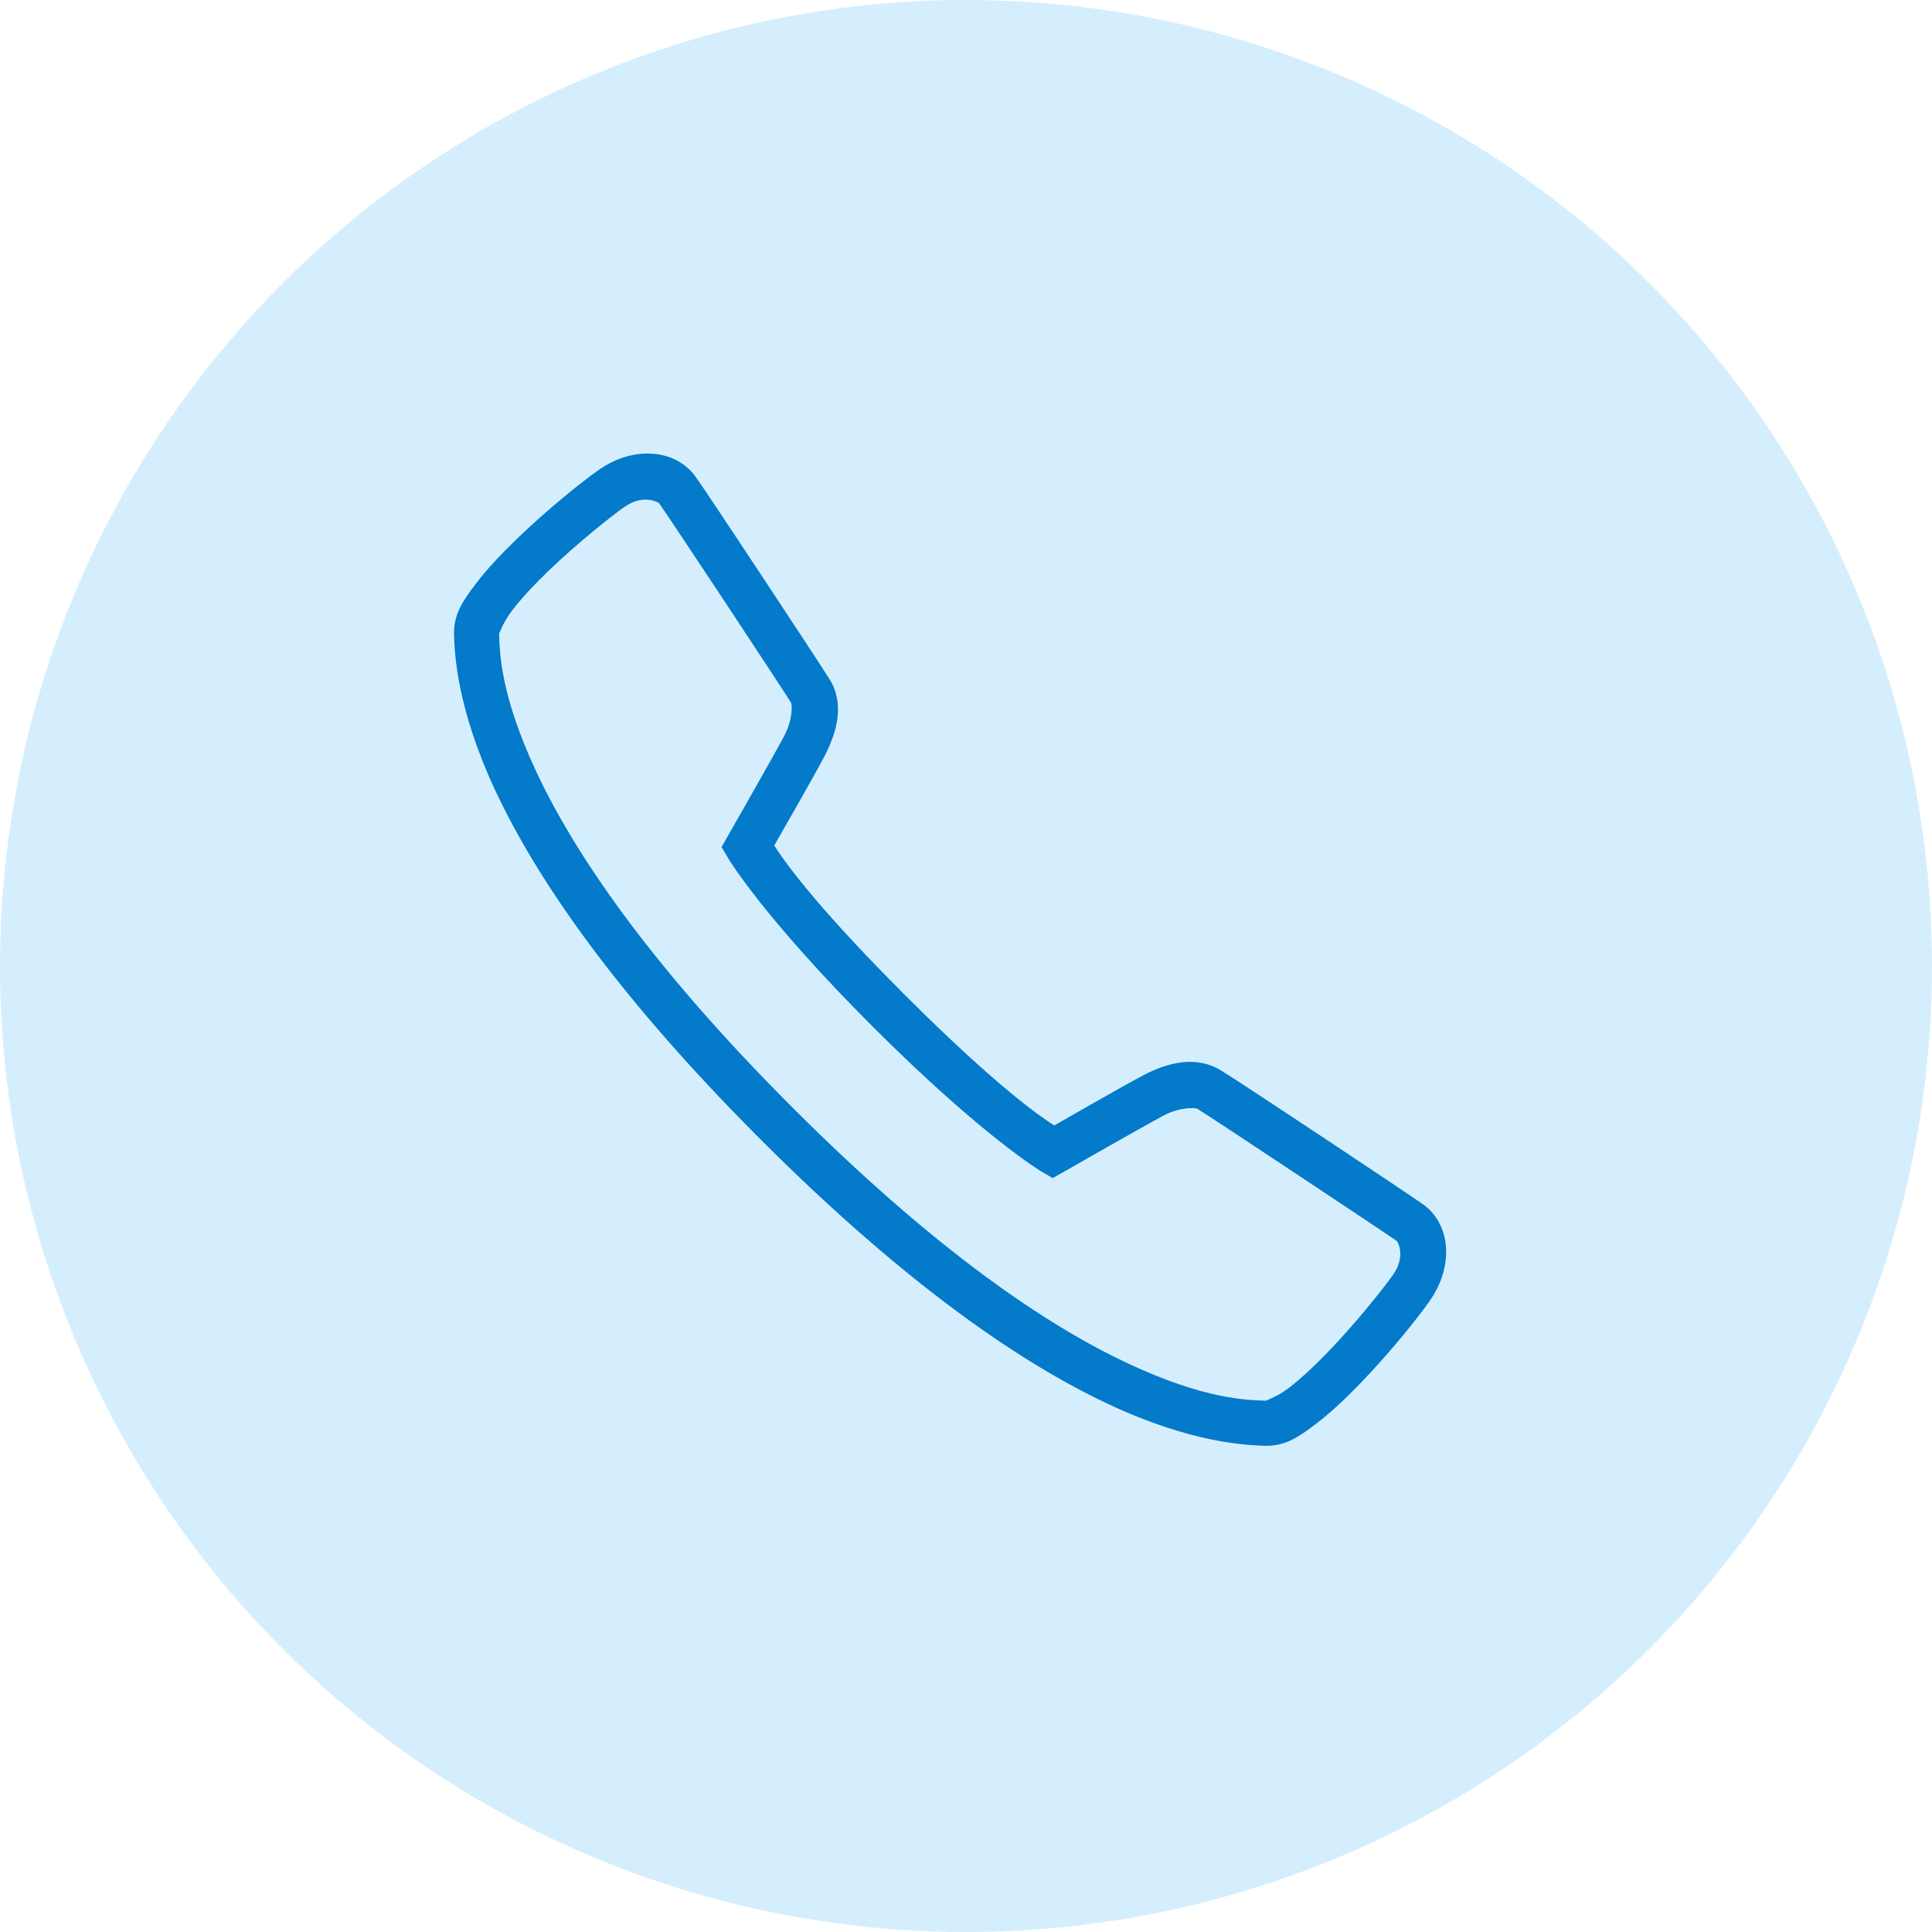
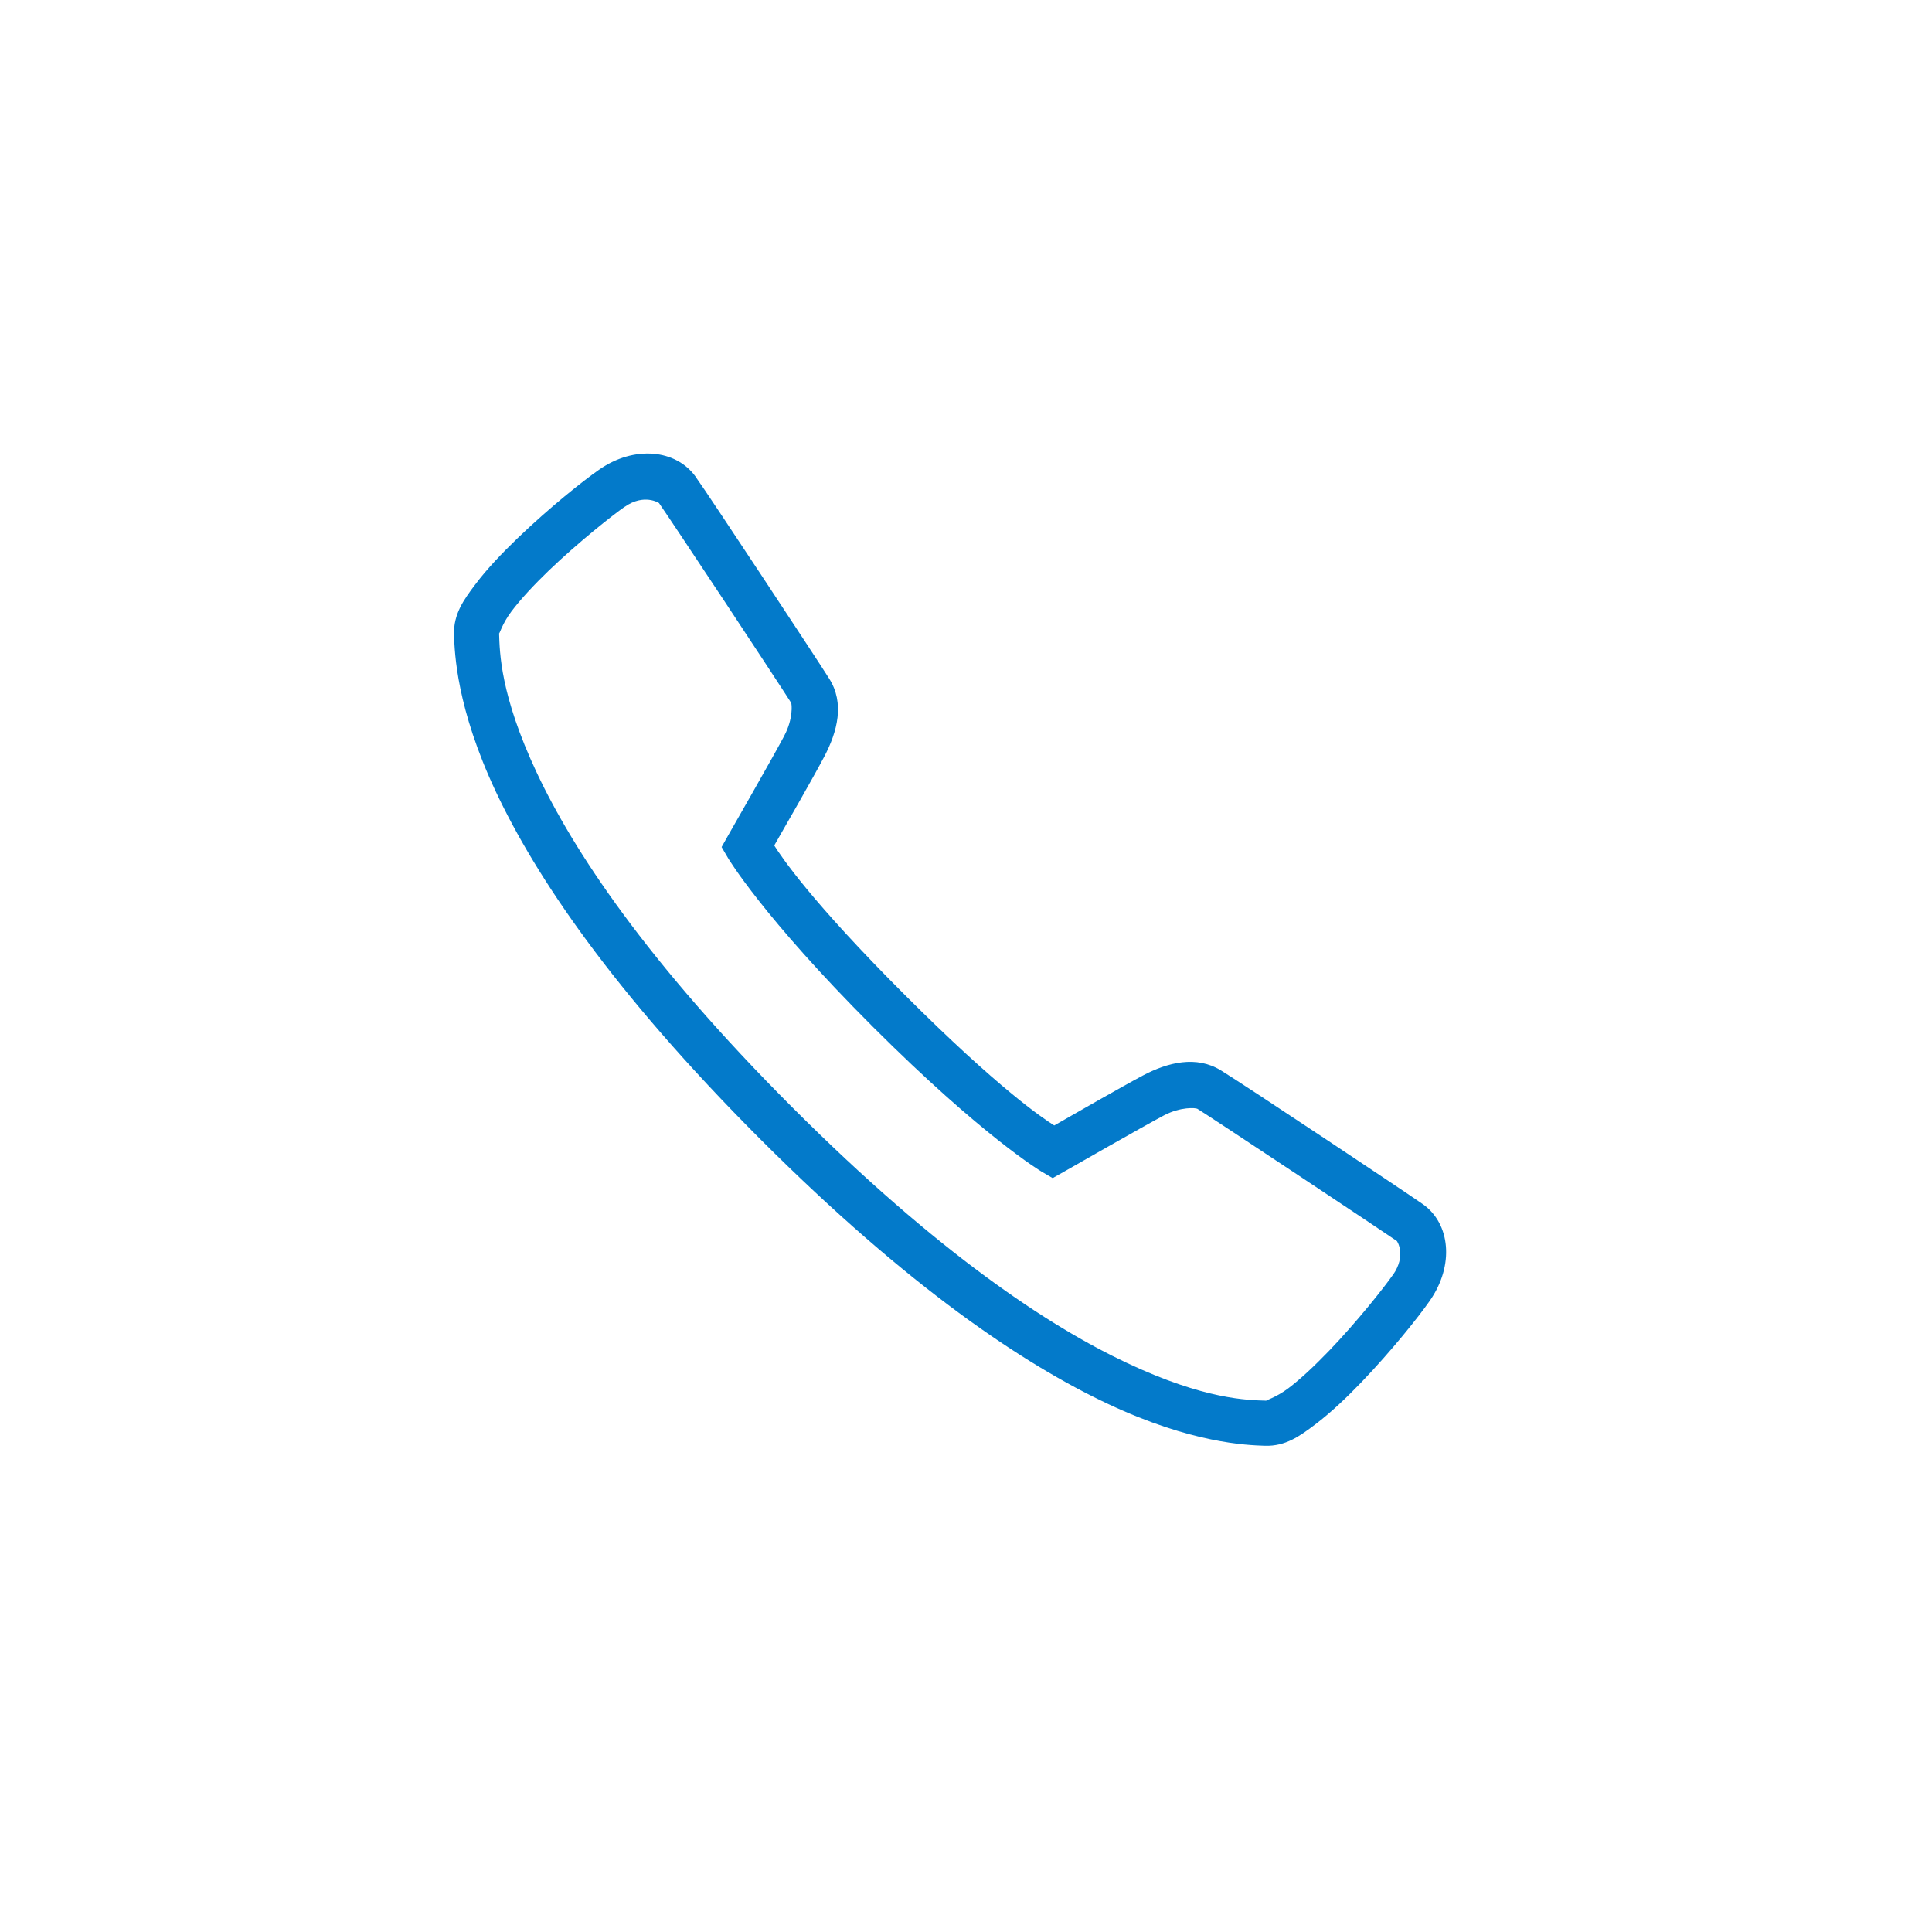
<svg xmlns="http://www.w3.org/2000/svg" width="60" height="60" viewBox="0 0 60 60" fill="none">
-   <circle cx="30" cy="30" r="30" fill="#D5EEFE" />
  <path d="M20.288 14.092C19.749 14.048 19.15 14.204 18.598 14.592C18.111 14.931 17.061 15.765 16.08 16.708C15.59 17.179 15.123 17.668 14.762 18.149C14.398 18.631 14.081 19.071 14.1 19.711C14.119 20.285 14.177 21.983 15.399 24.586C16.621 27.186 18.992 30.755 23.616 35.382C28.242 40.008 31.811 42.379 34.411 43.601C37.011 44.823 38.712 44.881 39.286 44.9C39.923 44.919 40.364 44.602 40.845 44.238C41.326 43.874 41.816 43.41 42.286 42.92C43.227 41.938 44.061 40.889 44.4 40.402C45.173 39.3 45.045 37.998 44.184 37.394C43.642 37.014 38.663 33.7 37.914 33.24C37.154 32.776 36.279 32.986 35.496 33.399C34.881 33.724 33.216 34.679 32.74 34.952C32.382 34.725 31.023 33.82 28.1 30.897C25.174 27.974 24.272 26.615 24.045 26.257C24.318 25.781 25.27 24.124 25.598 23.498C26.008 22.719 26.238 21.835 25.748 21.07C25.543 20.744 24.611 19.325 23.67 17.901C22.727 16.476 21.833 15.125 21.6 14.803V14.8C21.297 14.382 20.824 14.135 20.288 14.092ZM20.159 15.522C20.351 15.546 20.466 15.623 20.466 15.623C20.578 15.779 21.559 17.25 22.5 18.672C23.441 20.096 24.4 21.556 24.567 21.822C24.595 21.863 24.633 22.328 24.359 22.844V22.847C24.05 23.435 22.609 25.953 22.609 25.953L22.41 26.306L22.615 26.656C22.615 26.656 23.689 28.469 27.107 31.887C30.528 35.305 32.341 36.382 32.341 36.382L32.691 36.587L33.044 36.388C33.044 36.388 35.557 34.949 36.15 34.638C36.667 34.367 37.132 34.403 37.186 34.435C37.67 34.733 43.049 38.307 43.38 38.54C43.391 38.548 43.683 38.991 43.257 39.598H43.254C42.997 39.967 42.155 41.036 41.277 41.949C40.837 42.406 40.386 42.833 40.003 43.12C39.62 43.407 39.278 43.497 39.333 43.5C38.737 43.481 37.422 43.467 35.007 42.332C32.593 41.2 29.147 38.933 24.605 34.389C20.066 29.85 17.8 26.404 16.665 23.987C15.533 21.573 15.519 20.258 15.5 19.664C15.503 19.719 15.593 19.374 15.88 18.992C16.167 18.609 16.591 18.155 17.048 17.715C17.964 16.837 19.03 15.995 19.399 15.738V15.741C19.703 15.527 19.968 15.5 20.159 15.522Z" fill="#037ACA" />
</svg>